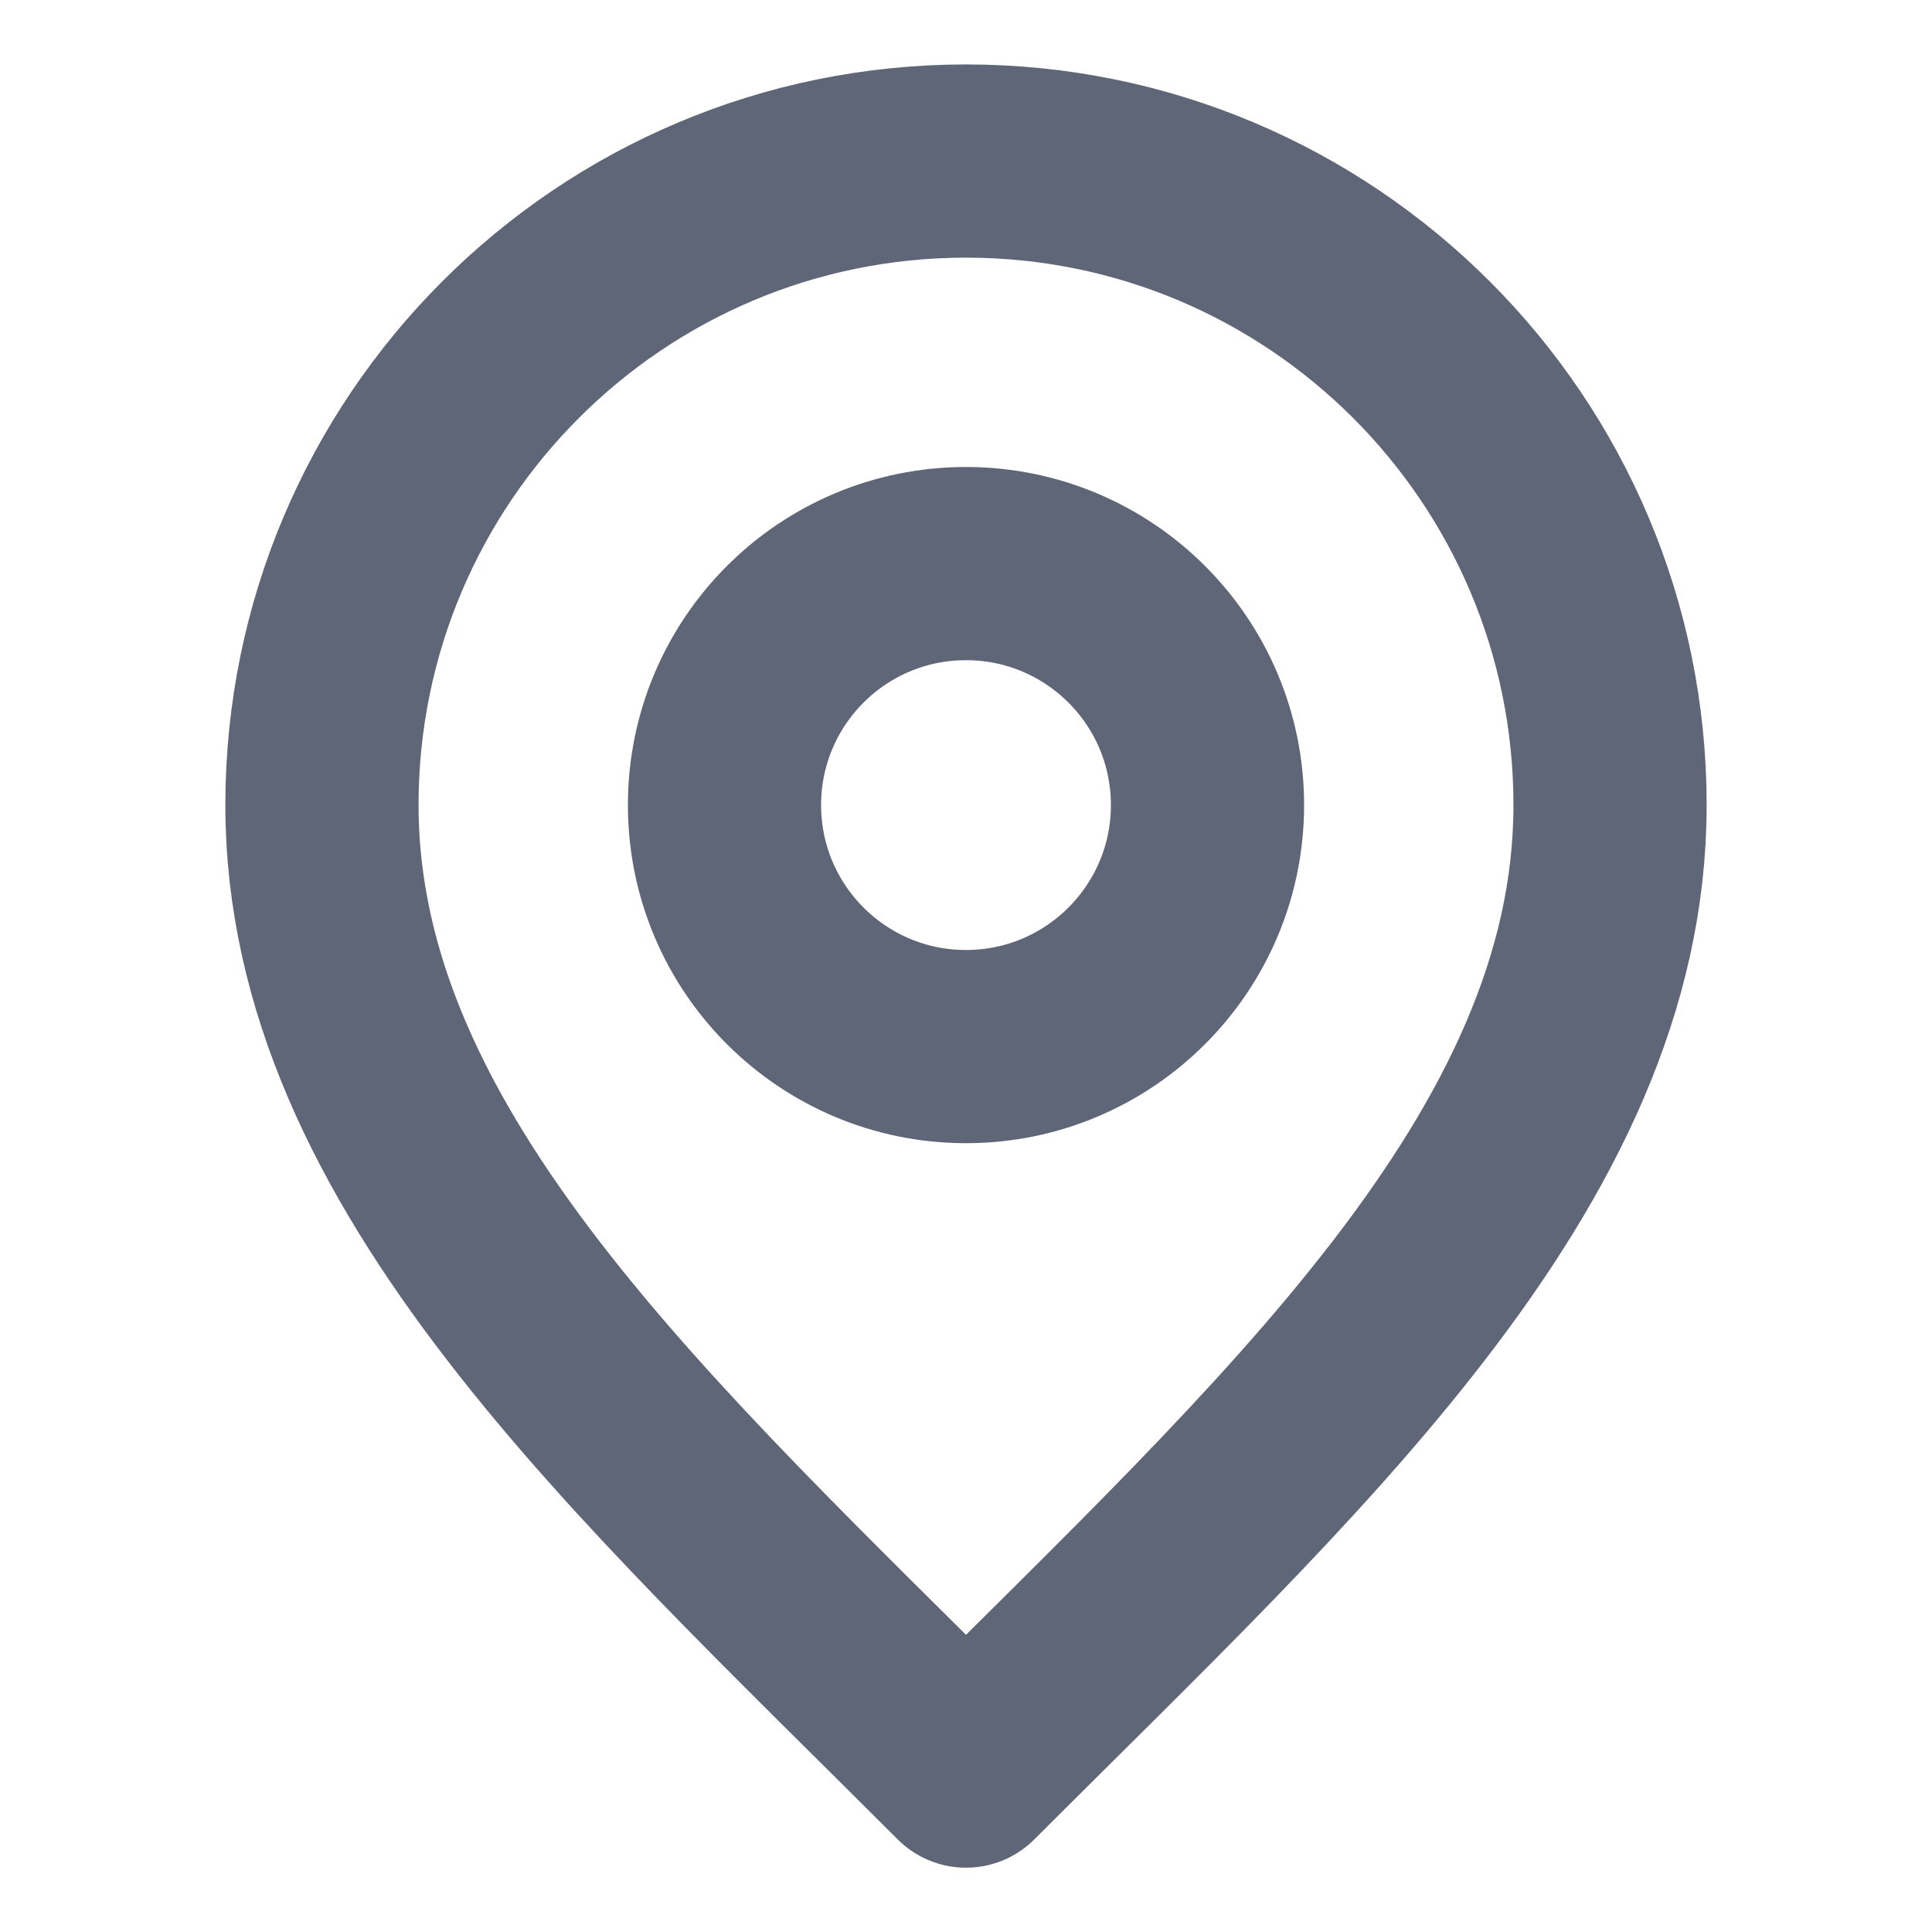
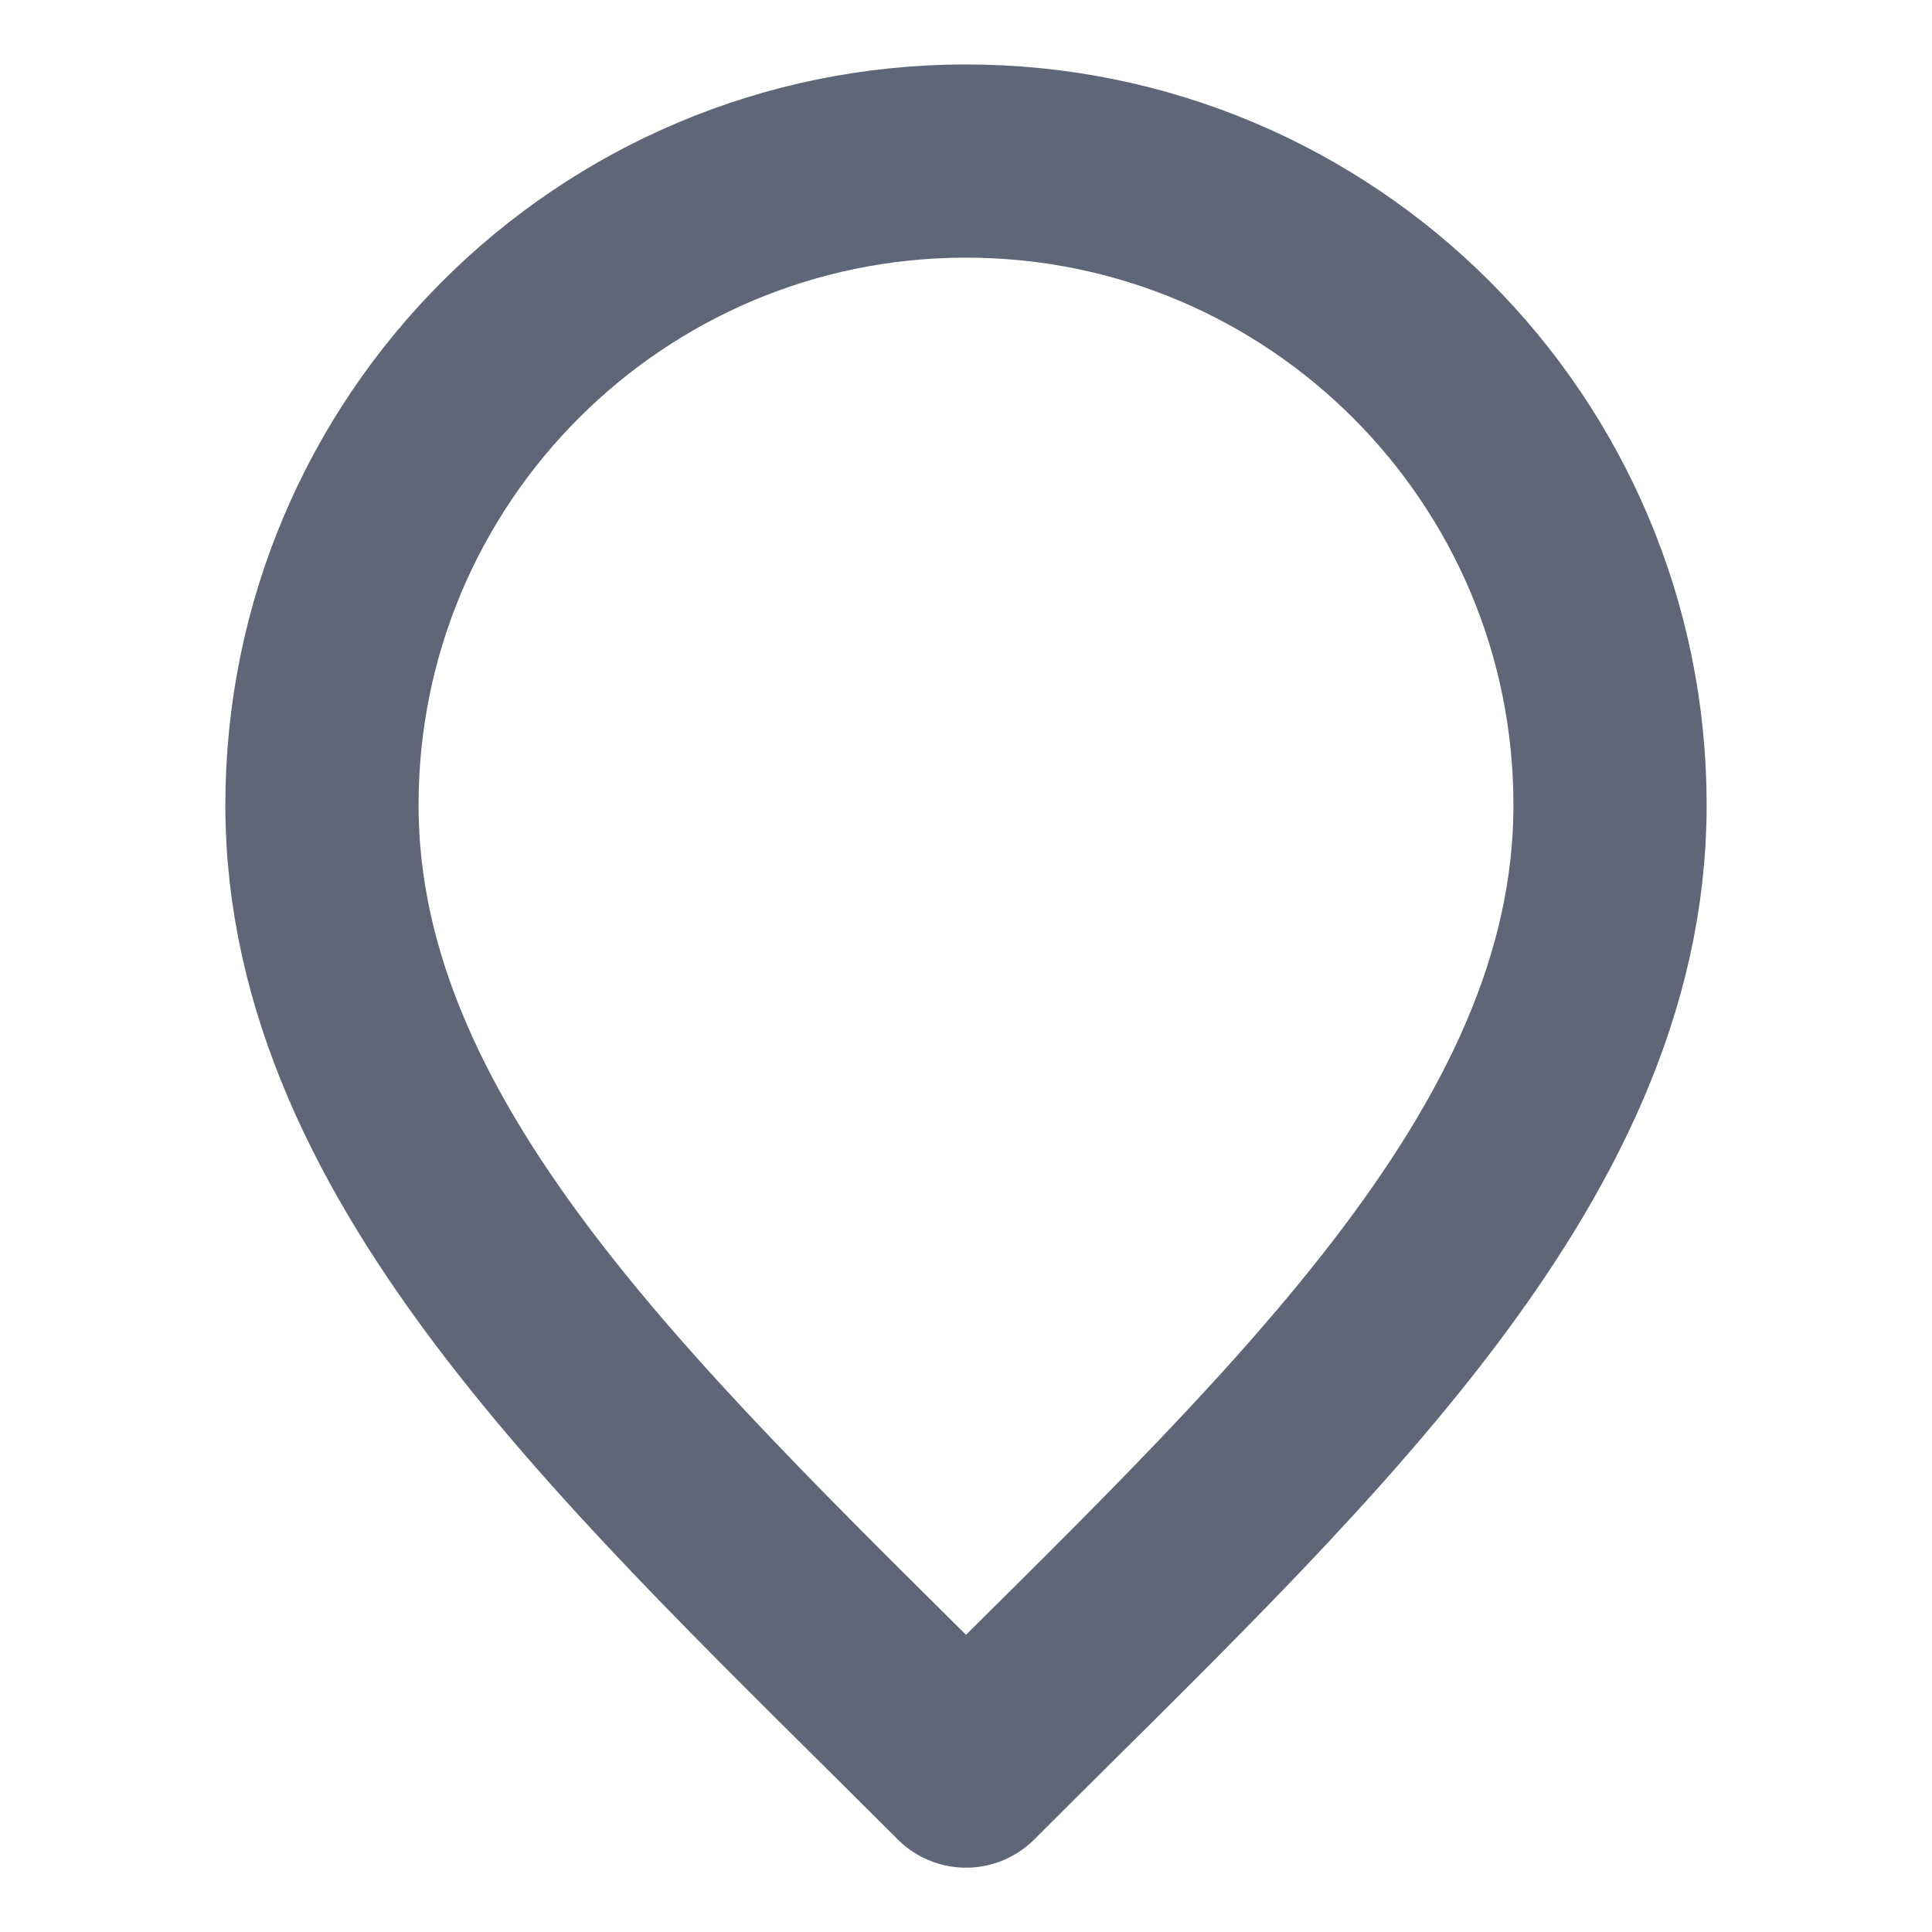
<svg xmlns="http://www.w3.org/2000/svg" width="14" height="14" viewBox="0 0 14 14" fill="none">
-   <path d="M7 7.584C7.966 7.584 8.75 6.8 8.75 5.834C8.75 4.867 7.966 4.084 7 4.084C6.033 4.084 5.25 4.867 5.25 5.834C5.25 6.8 6.033 7.584 7 7.584Z" stroke="#5F6677" stroke-width="1.4" stroke-linecap="round" stroke-linejoin="round" />
  <path d="M7 12.834C9.333 10.5 11.667 8.411 11.667 5.834C11.667 3.256 9.577 1.167 7 1.167C4.423 1.167 2.333 3.256 2.333 5.834C2.333 8.411 4.667 10.5 7 12.834Z" stroke="#5F6677" stroke-width="1.4" stroke-linecap="round" stroke-linejoin="round" />
</svg>